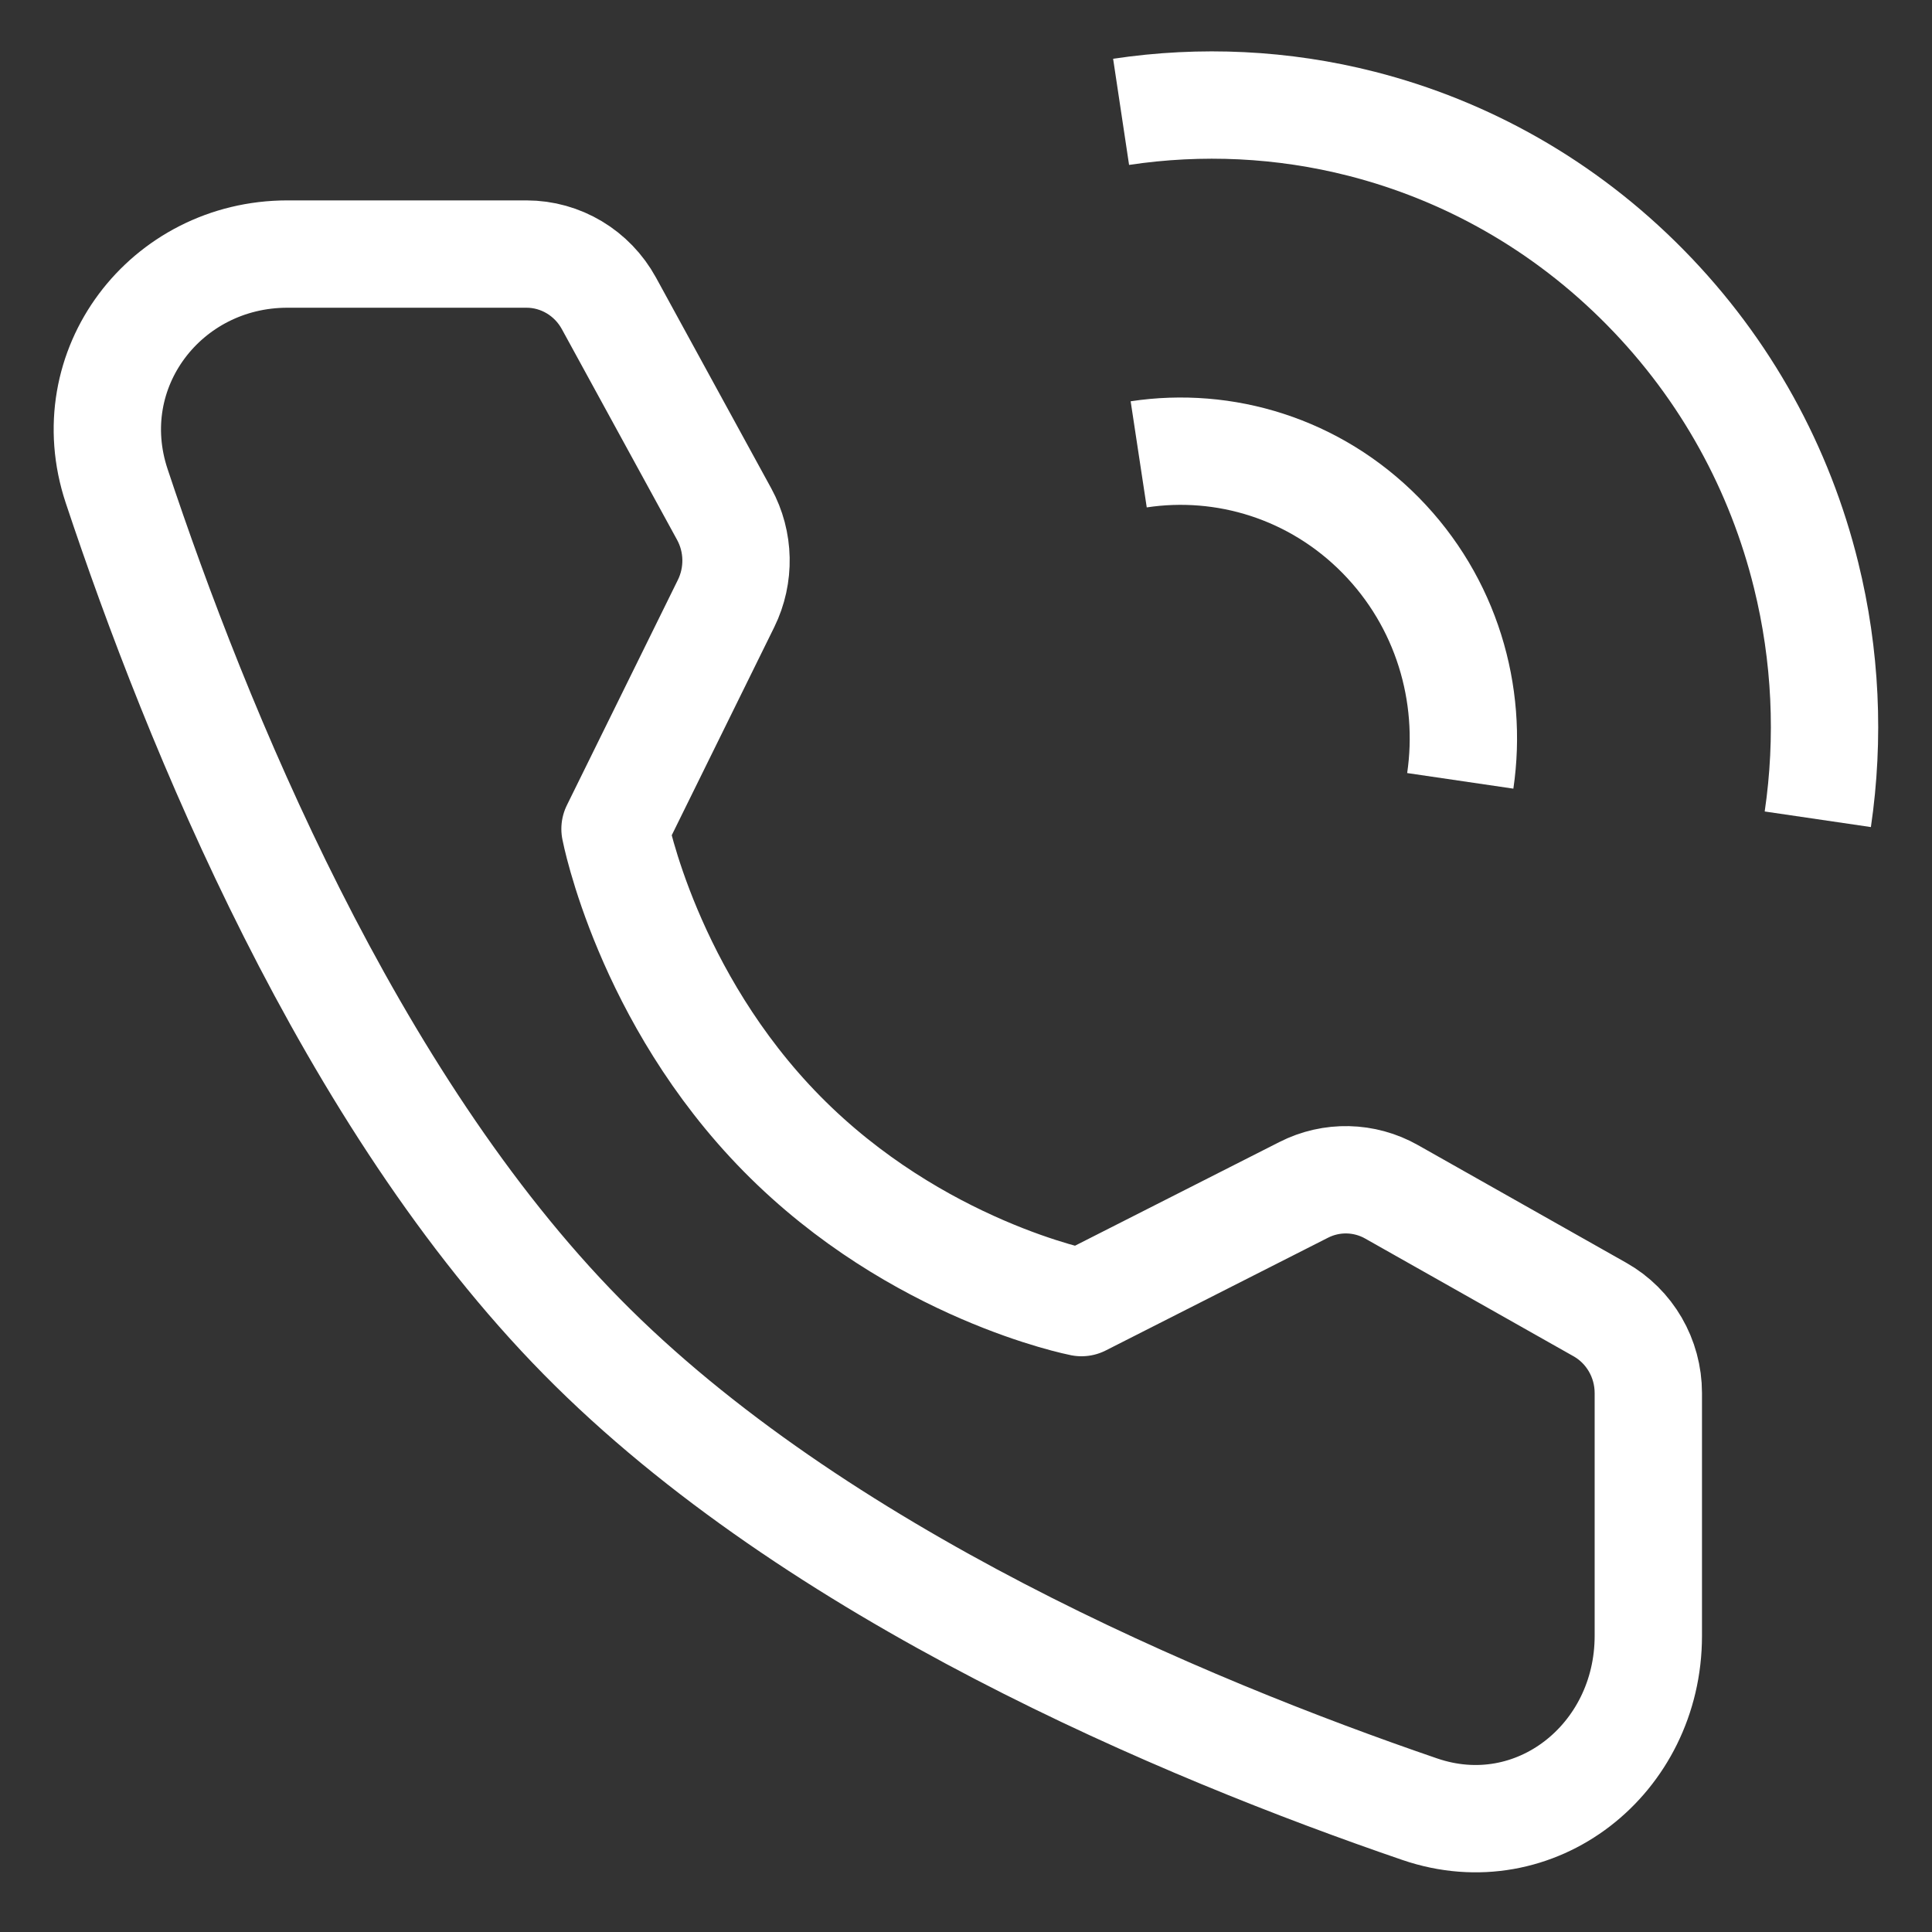
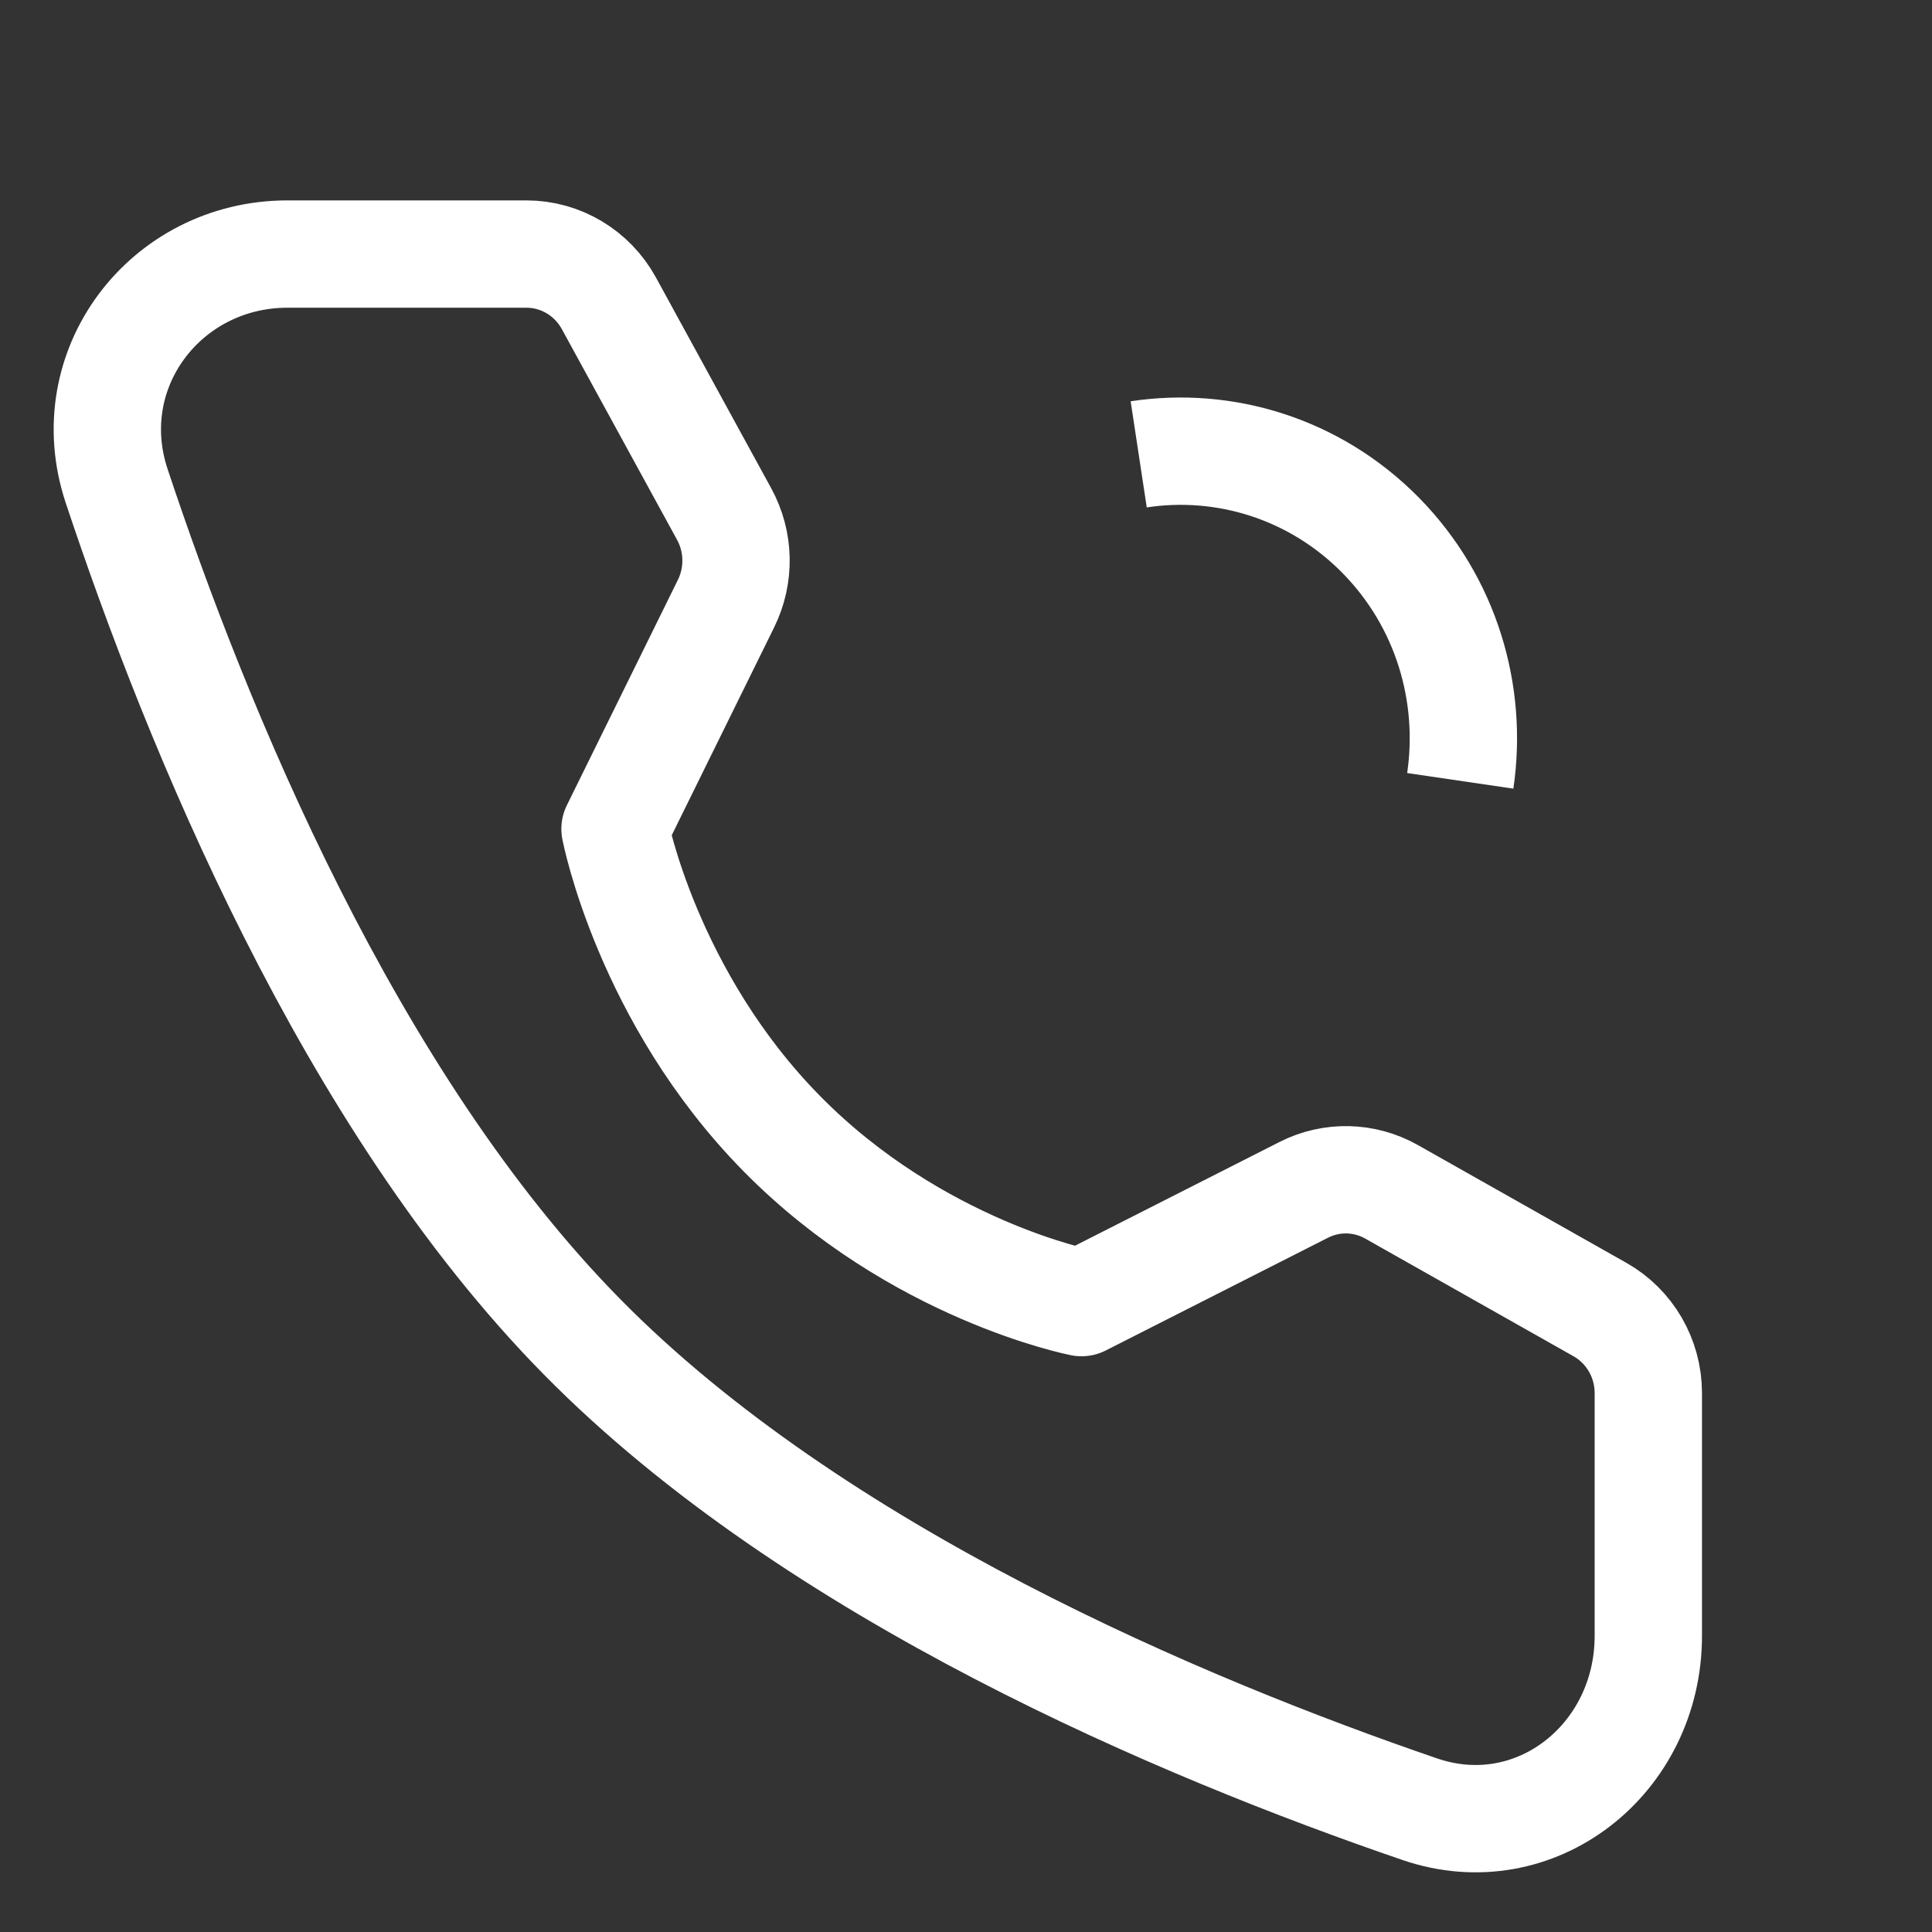
<svg xmlns="http://www.w3.org/2000/svg" width="18" height="18" viewBox="0 0 18 18" fill="none">
  <rect x="0" y="0" width="18" height="18" fill="#333333" stroke="none" />
  <g id="Group 1">
-     <path id="Vector" d="M16.936 7.633C17.047 6.877 17.011 6.103 16.827 5.359C16.585 4.376 16.085 3.445 15.327 2.676C14.57 1.907 13.653 1.4 12.685 1.153C11.952 0.966 11.19 0.93 10.445 1.042" stroke="white" stroke-linejoin="round" />
    <path id="Vector_2" d="M13.605 7.275C13.724 6.465 13.477 5.611 12.863 4.987C12.249 4.364 11.407 4.112 10.609 4.233" stroke="white" stroke-linejoin="round" />
    <path id="Vector_3" d="M4.905 2.367C5.224 2.367 5.518 2.543 5.673 2.826L6.747 4.79C6.888 5.048 6.894 5.359 6.765 5.622L5.73 7.723C5.73 7.723 6.03 9.289 7.285 10.563C8.54 11.837 10.076 12.136 10.076 12.136L12.146 11.086C12.405 10.954 12.712 10.961 12.965 11.104L14.905 12.2C15.184 12.357 15.357 12.655 15.357 12.979V15.241C15.357 16.392 14.303 17.224 13.228 16.856C11.021 16.1 7.594 14.66 5.422 12.454C3.25 10.249 1.832 6.77 1.087 4.528C0.724 3.437 1.544 2.367 2.678 2.367H4.905Z" stroke="white" stroke-linejoin="round" />
  </g>
</svg>